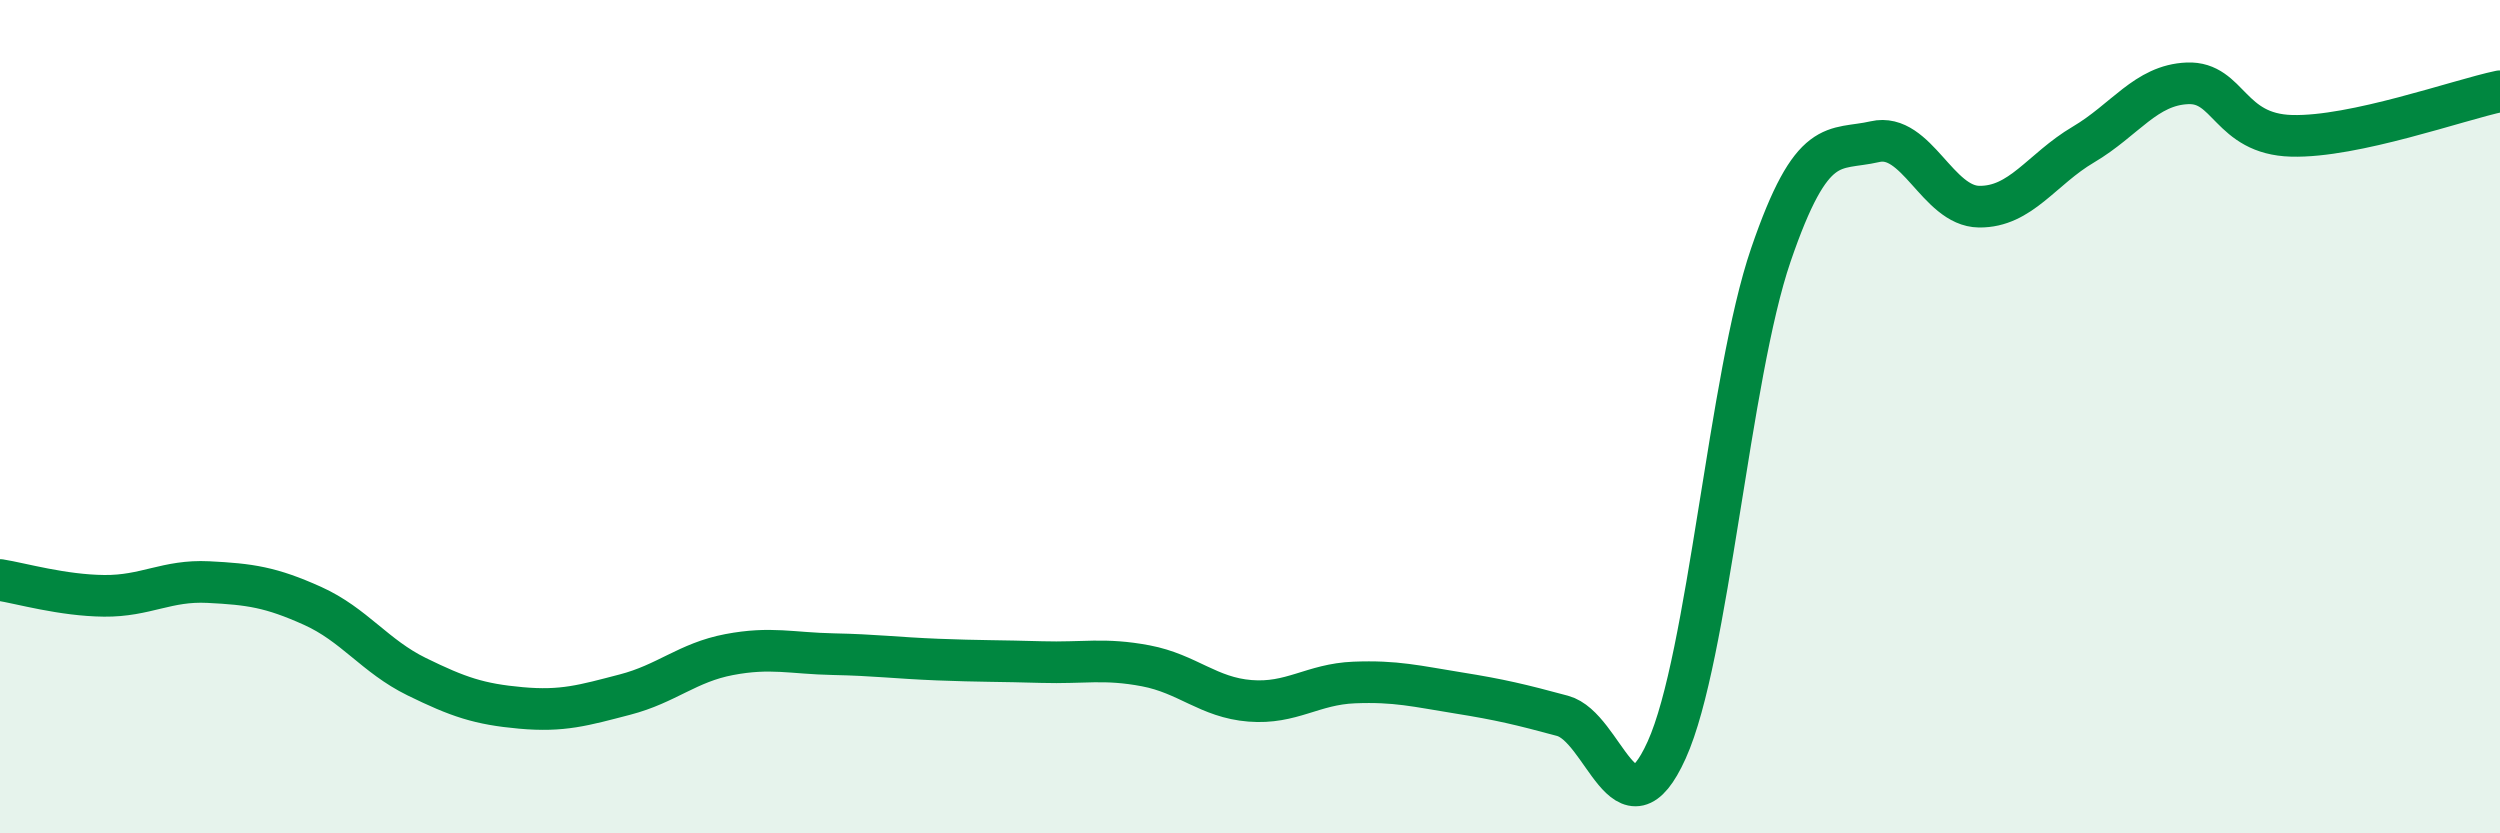
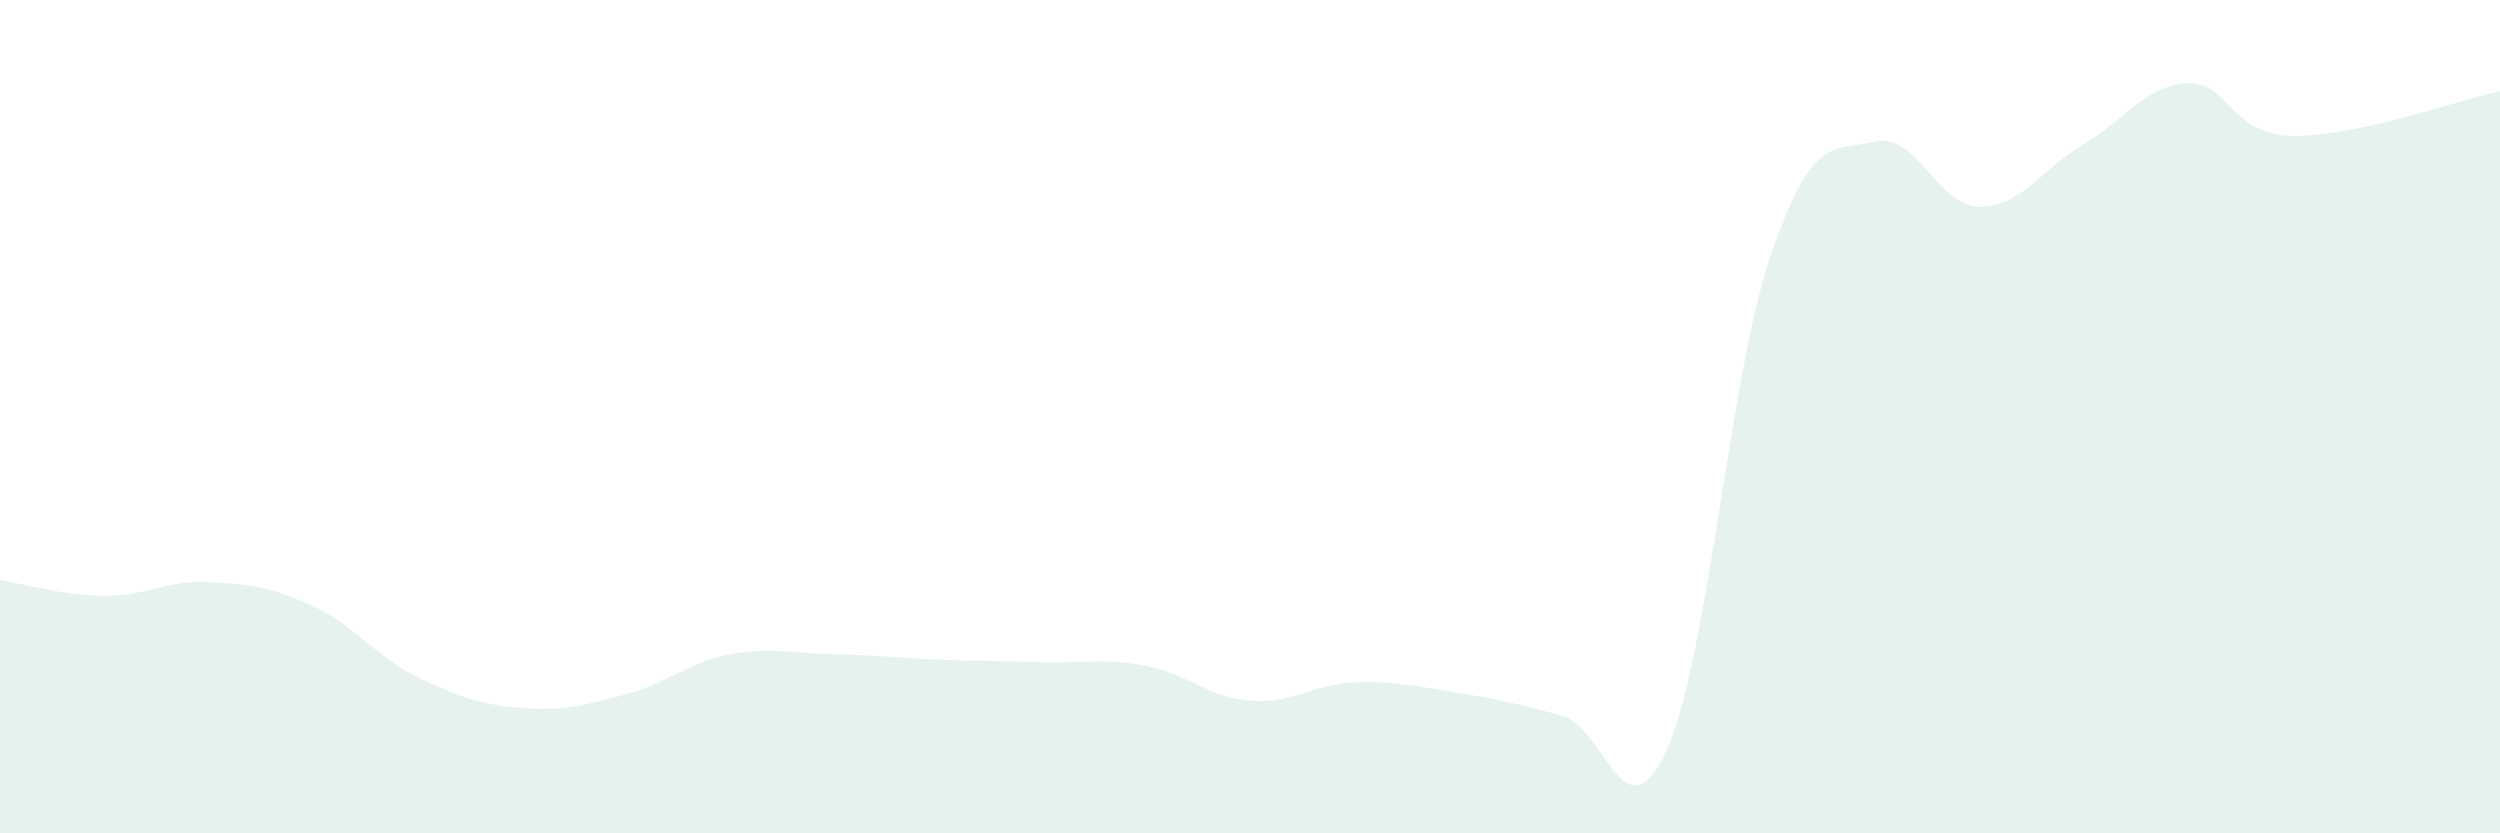
<svg xmlns="http://www.w3.org/2000/svg" width="60" height="20" viewBox="0 0 60 20">
  <path d="M 0,13.92 C 0.5,14 1.5,14.29 2.5,14.3 C 3.5,14.31 4,13.92 5,13.97 C 6,14.02 6.5,14.09 7.5,14.54 C 8.5,14.99 9,15.75 10,16.24 C 11,16.73 11.5,16.9 12.5,16.99 C 13.5,17.08 14,16.93 15,16.67 C 16,16.41 16.5,15.9 17.5,15.71 C 18.5,15.52 19,15.68 20,15.7 C 21,15.72 21.5,15.79 22.5,15.83 C 23.5,15.87 24,15.86 25,15.89 C 26,15.92 26.5,15.79 27.5,15.98 C 28.5,16.17 29,16.74 30,16.82 C 31,16.9 31.5,16.42 32.5,16.38 C 33.5,16.34 34,16.47 35,16.63 C 36,16.79 36.5,16.91 37.5,17.18 C 38.5,17.45 39,20.21 40,18 C 41,15.79 41.5,9.04 42.5,6.12 C 43.5,3.2 44,3.63 45,3.4 C 46,3.17 46.5,4.95 47.5,4.96 C 48.5,4.97 49,4.06 50,3.47 C 51,2.88 51.5,2.04 52.5,2 C 53.5,1.96 53.5,3.22 55,3.26 C 56.5,3.3 59,2.4 60,2.19L60 20L0 20Z" fill="#008740" opacity="0.1" stroke-linecap="round" stroke-linejoin="round" />
-   <path d="M 0,13.92 C 0.5,14 1.5,14.29 2.5,14.3 C 3.5,14.31 4,13.92 5,13.97 C 6,14.02 6.5,14.09 7.5,14.54 C 8.5,14.99 9,15.75 10,16.24 C 11,16.73 11.5,16.9 12.5,16.99 C 13.5,17.08 14,16.93 15,16.67 C 16,16.41 16.5,15.9 17.5,15.71 C 18.5,15.52 19,15.68 20,15.7 C 21,15.72 21.5,15.79 22.5,15.83 C 23.5,15.87 24,15.86 25,15.89 C 26,15.92 26.5,15.79 27.5,15.98 C 28.5,16.17 29,16.74 30,16.82 C 31,16.9 31.5,16.42 32.5,16.38 C 33.5,16.34 34,16.47 35,16.63 C 36,16.79 36.5,16.91 37.5,17.18 C 38.5,17.45 39,20.21 40,18 C 41,15.79 41.5,9.04 42.5,6.12 C 43.5,3.2 44,3.63 45,3.4 C 46,3.17 46.5,4.95 47.5,4.96 C 48.5,4.97 49,4.06 50,3.47 C 51,2.88 51.5,2.04 52.5,2 C 53.5,1.96 53.5,3.22 55,3.26 C 56.5,3.3 59,2.4 60,2.19" stroke="#008740" stroke-width="1" fill="none" stroke-linecap="round" stroke-linejoin="round" />
</svg>